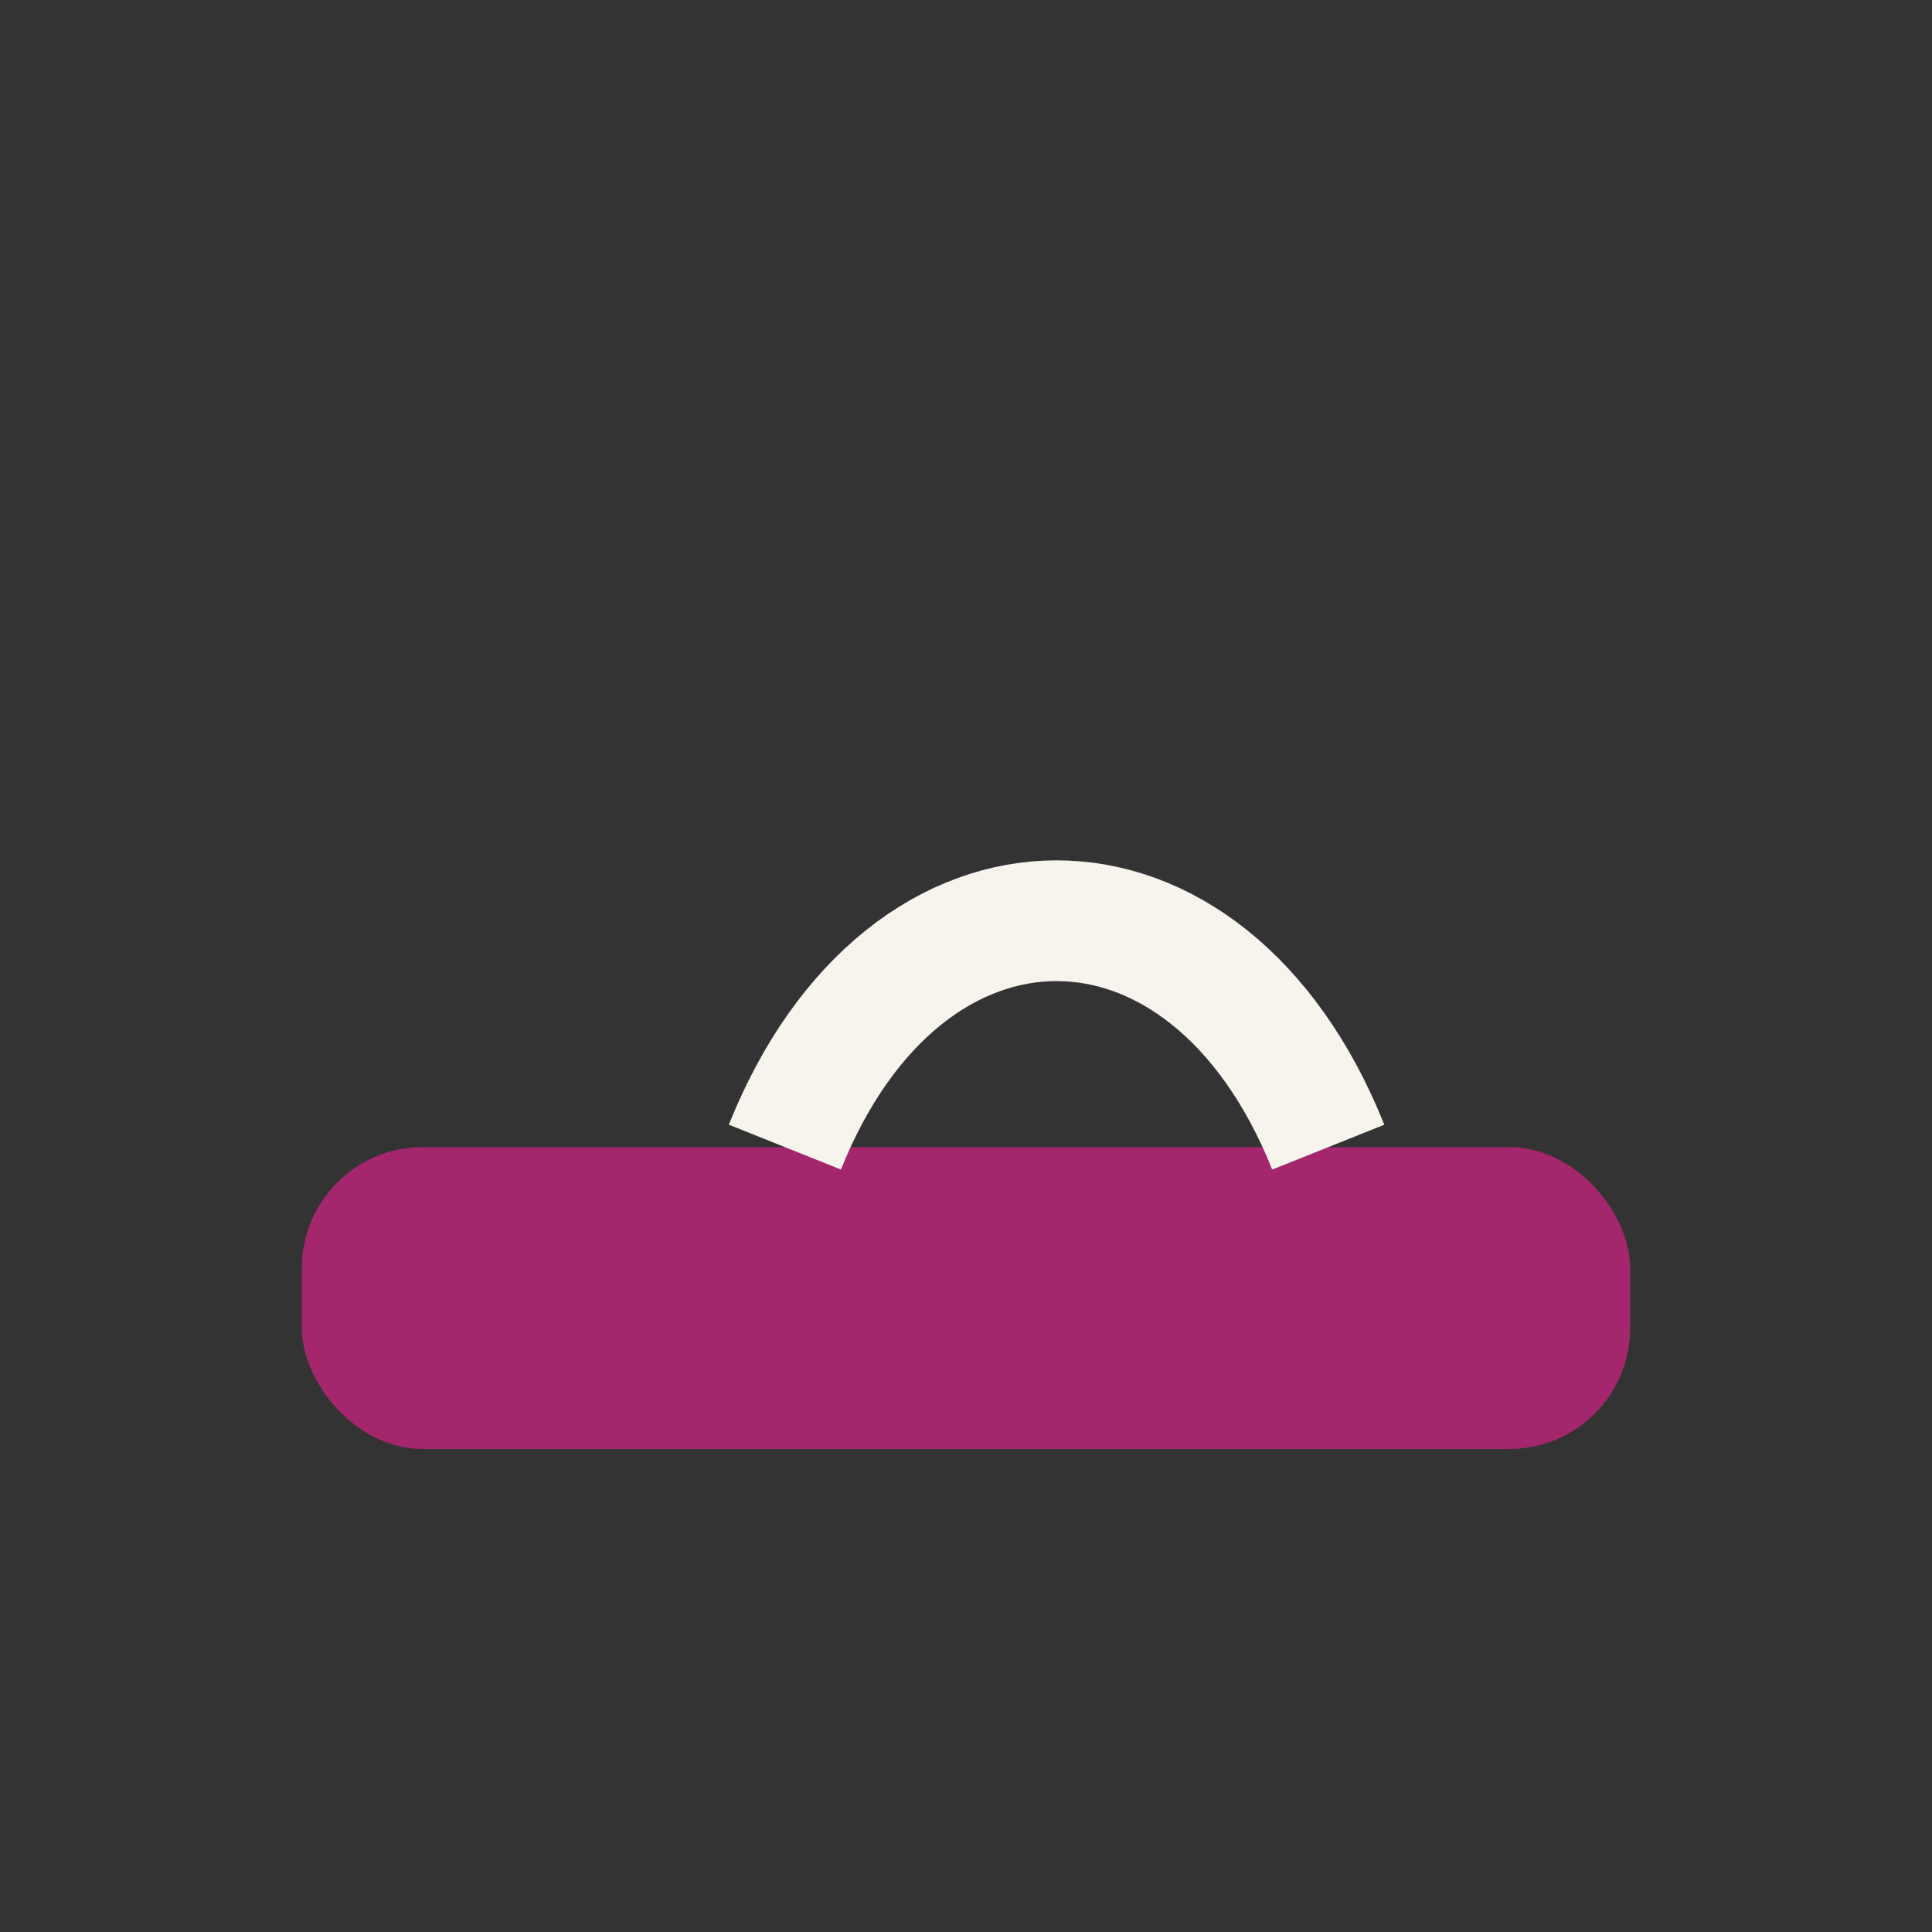
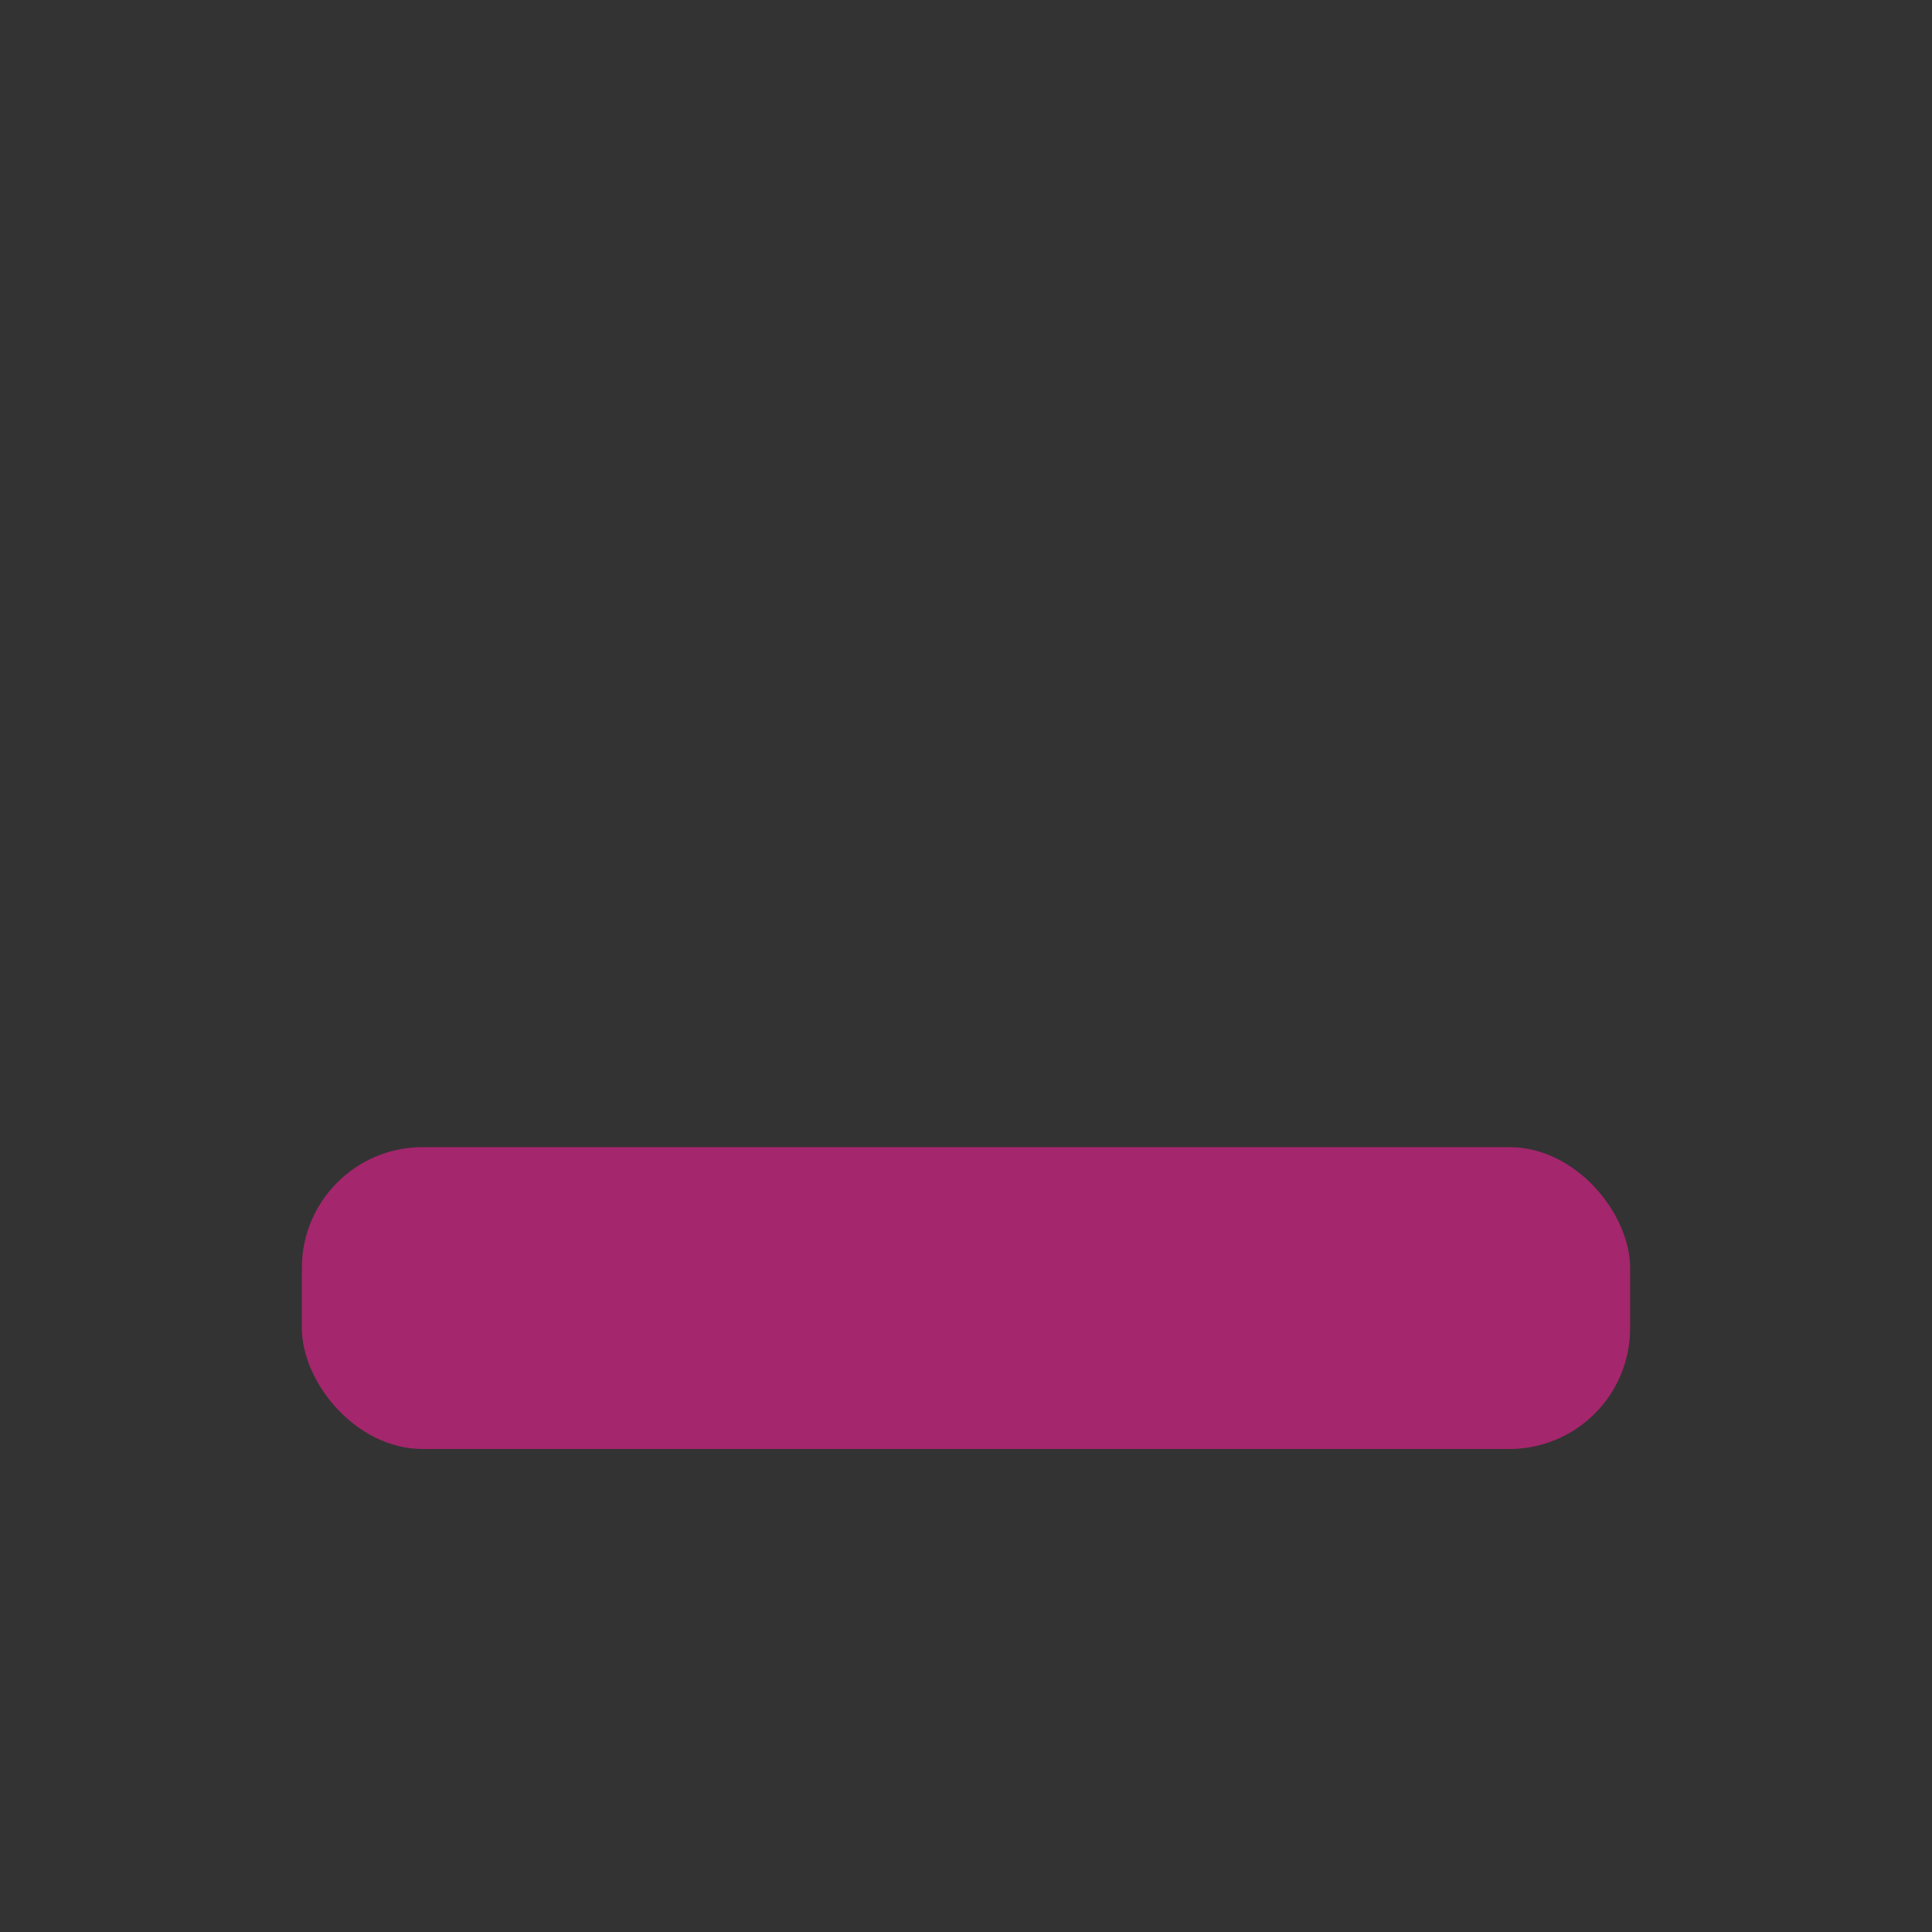
<svg xmlns="http://www.w3.org/2000/svg" width="32" height="32" viewBox="0 0 32 32">
  <rect x="0" y="0" width="32" height="32" fill="#333333" stroke="none" />
  <rect x="5" y="19" width="22" height="5" rx="2" fill="#A4266C" />
-   <path d="M13 19c2-5 7-5 9 0" stroke="#F7F4EE" stroke-width="2" fill="none" />
</svg>